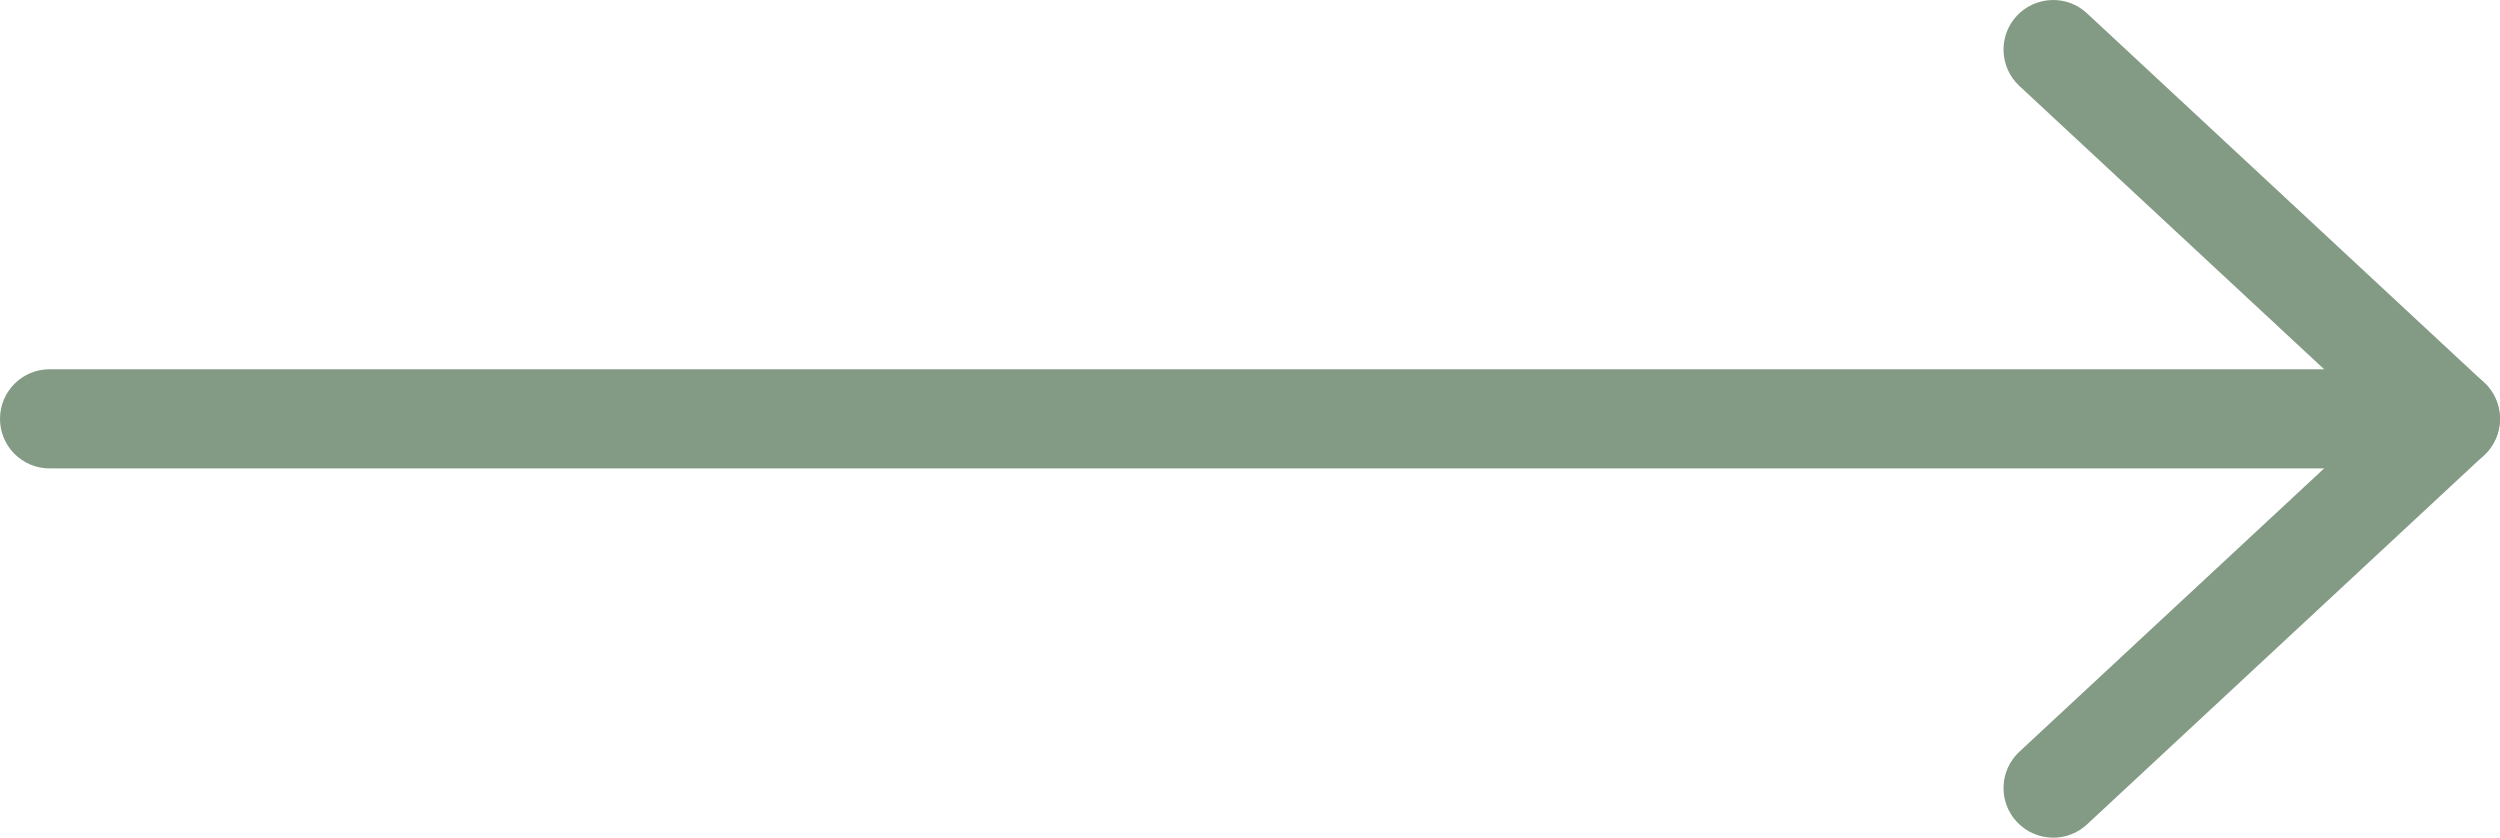
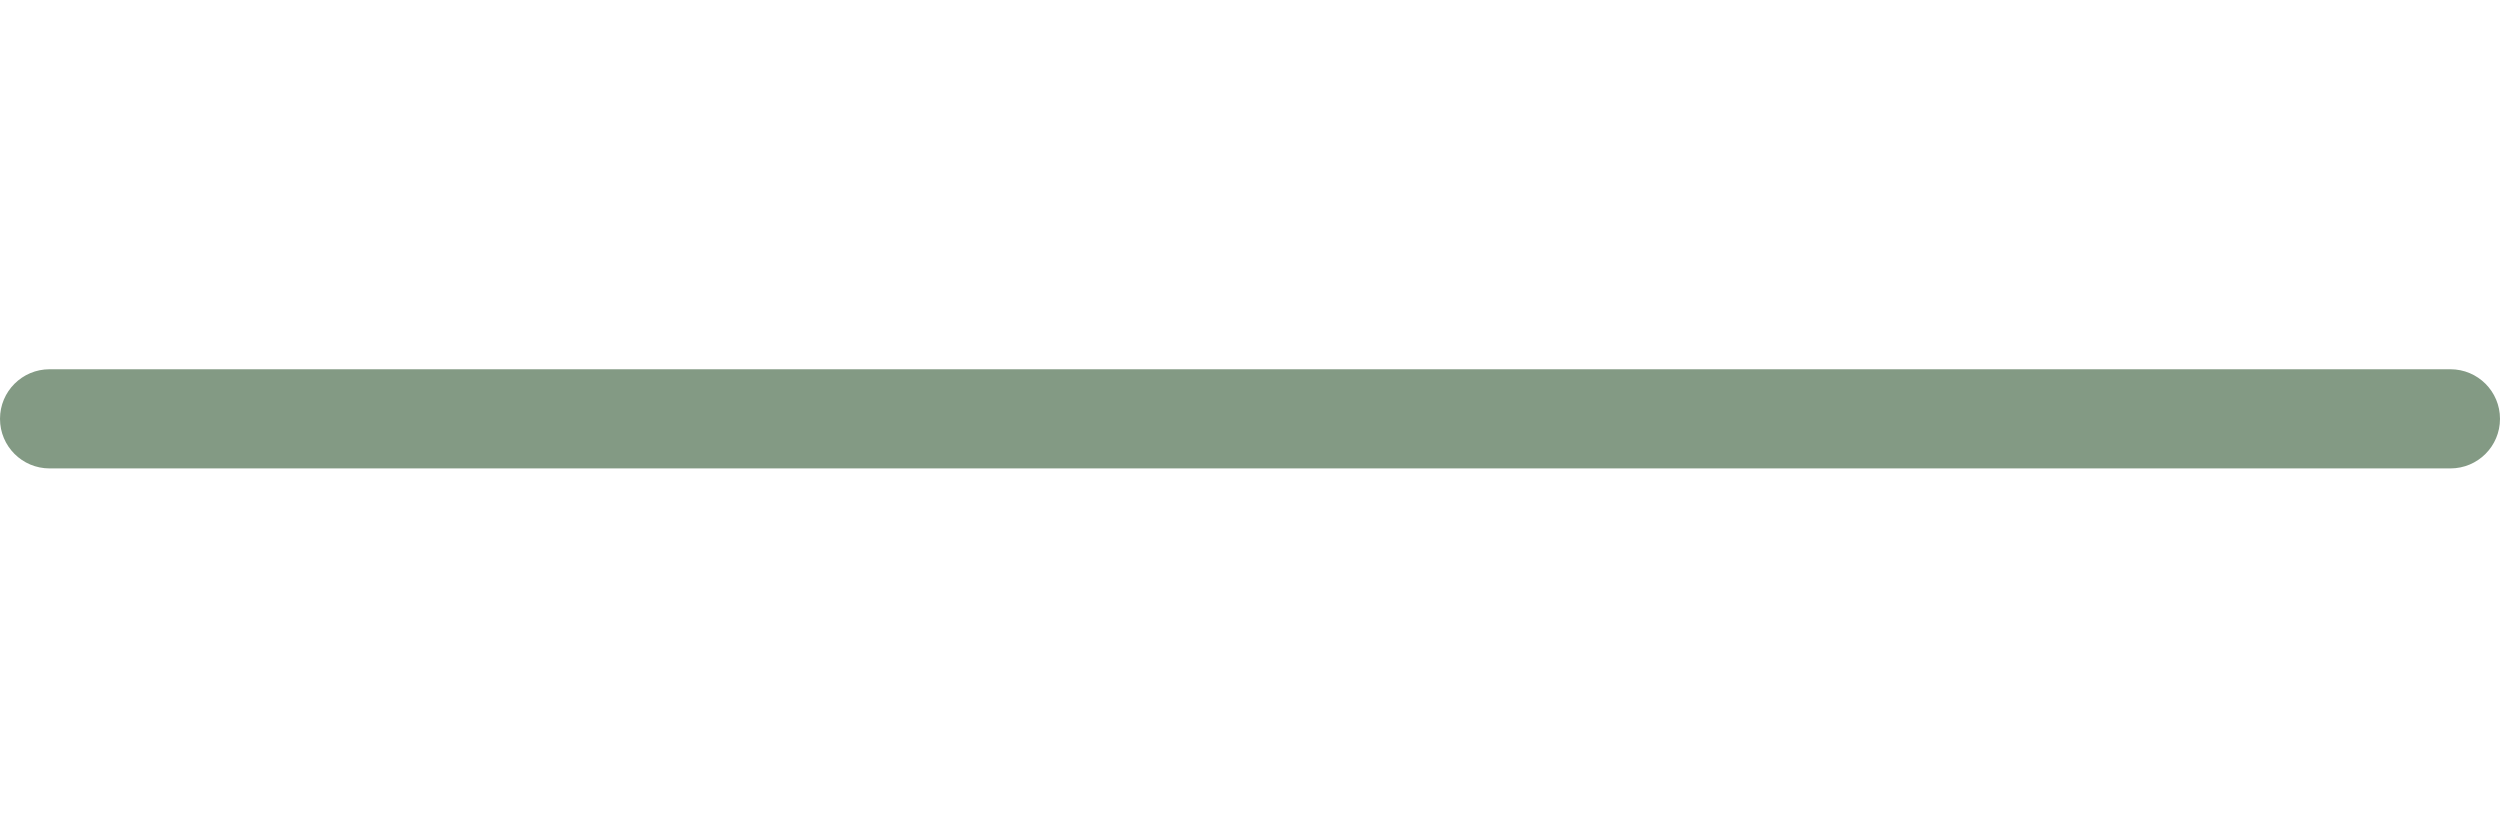
<svg xmlns="http://www.w3.org/2000/svg" id="Ebene_1" width="60" height="20.104" viewBox="0 0 60 20.104">
  <defs>
    <style>.cls-1{fill:#839a84;}</style>
  </defs>
  <path class="cls-1" d="M58.81,11.242H1.19c-.658,0-1.19-.532-1.19-1.19s.532-1.19,1.19-1.19h57.62c.658,0,1.19.532,1.19,1.19s-.532,1.19-1.19,1.19Z" />
-   <path class="cls-1" d="M49.276,20.104c-.318,0-.637-.128-.872-.379-.449-.481-.421-1.234.06-1.683l8.595-7.99-8.595-7.99c-.481-.449-.509-1.202-.06-1.683.449-.479,1.202-.509,1.683-.06l9.531,8.862c.242.225.379.542.379.872s-.137.646-.379.872l-9.531,8.862c-.23.214-.521.318-.811.318Z" />
</svg>